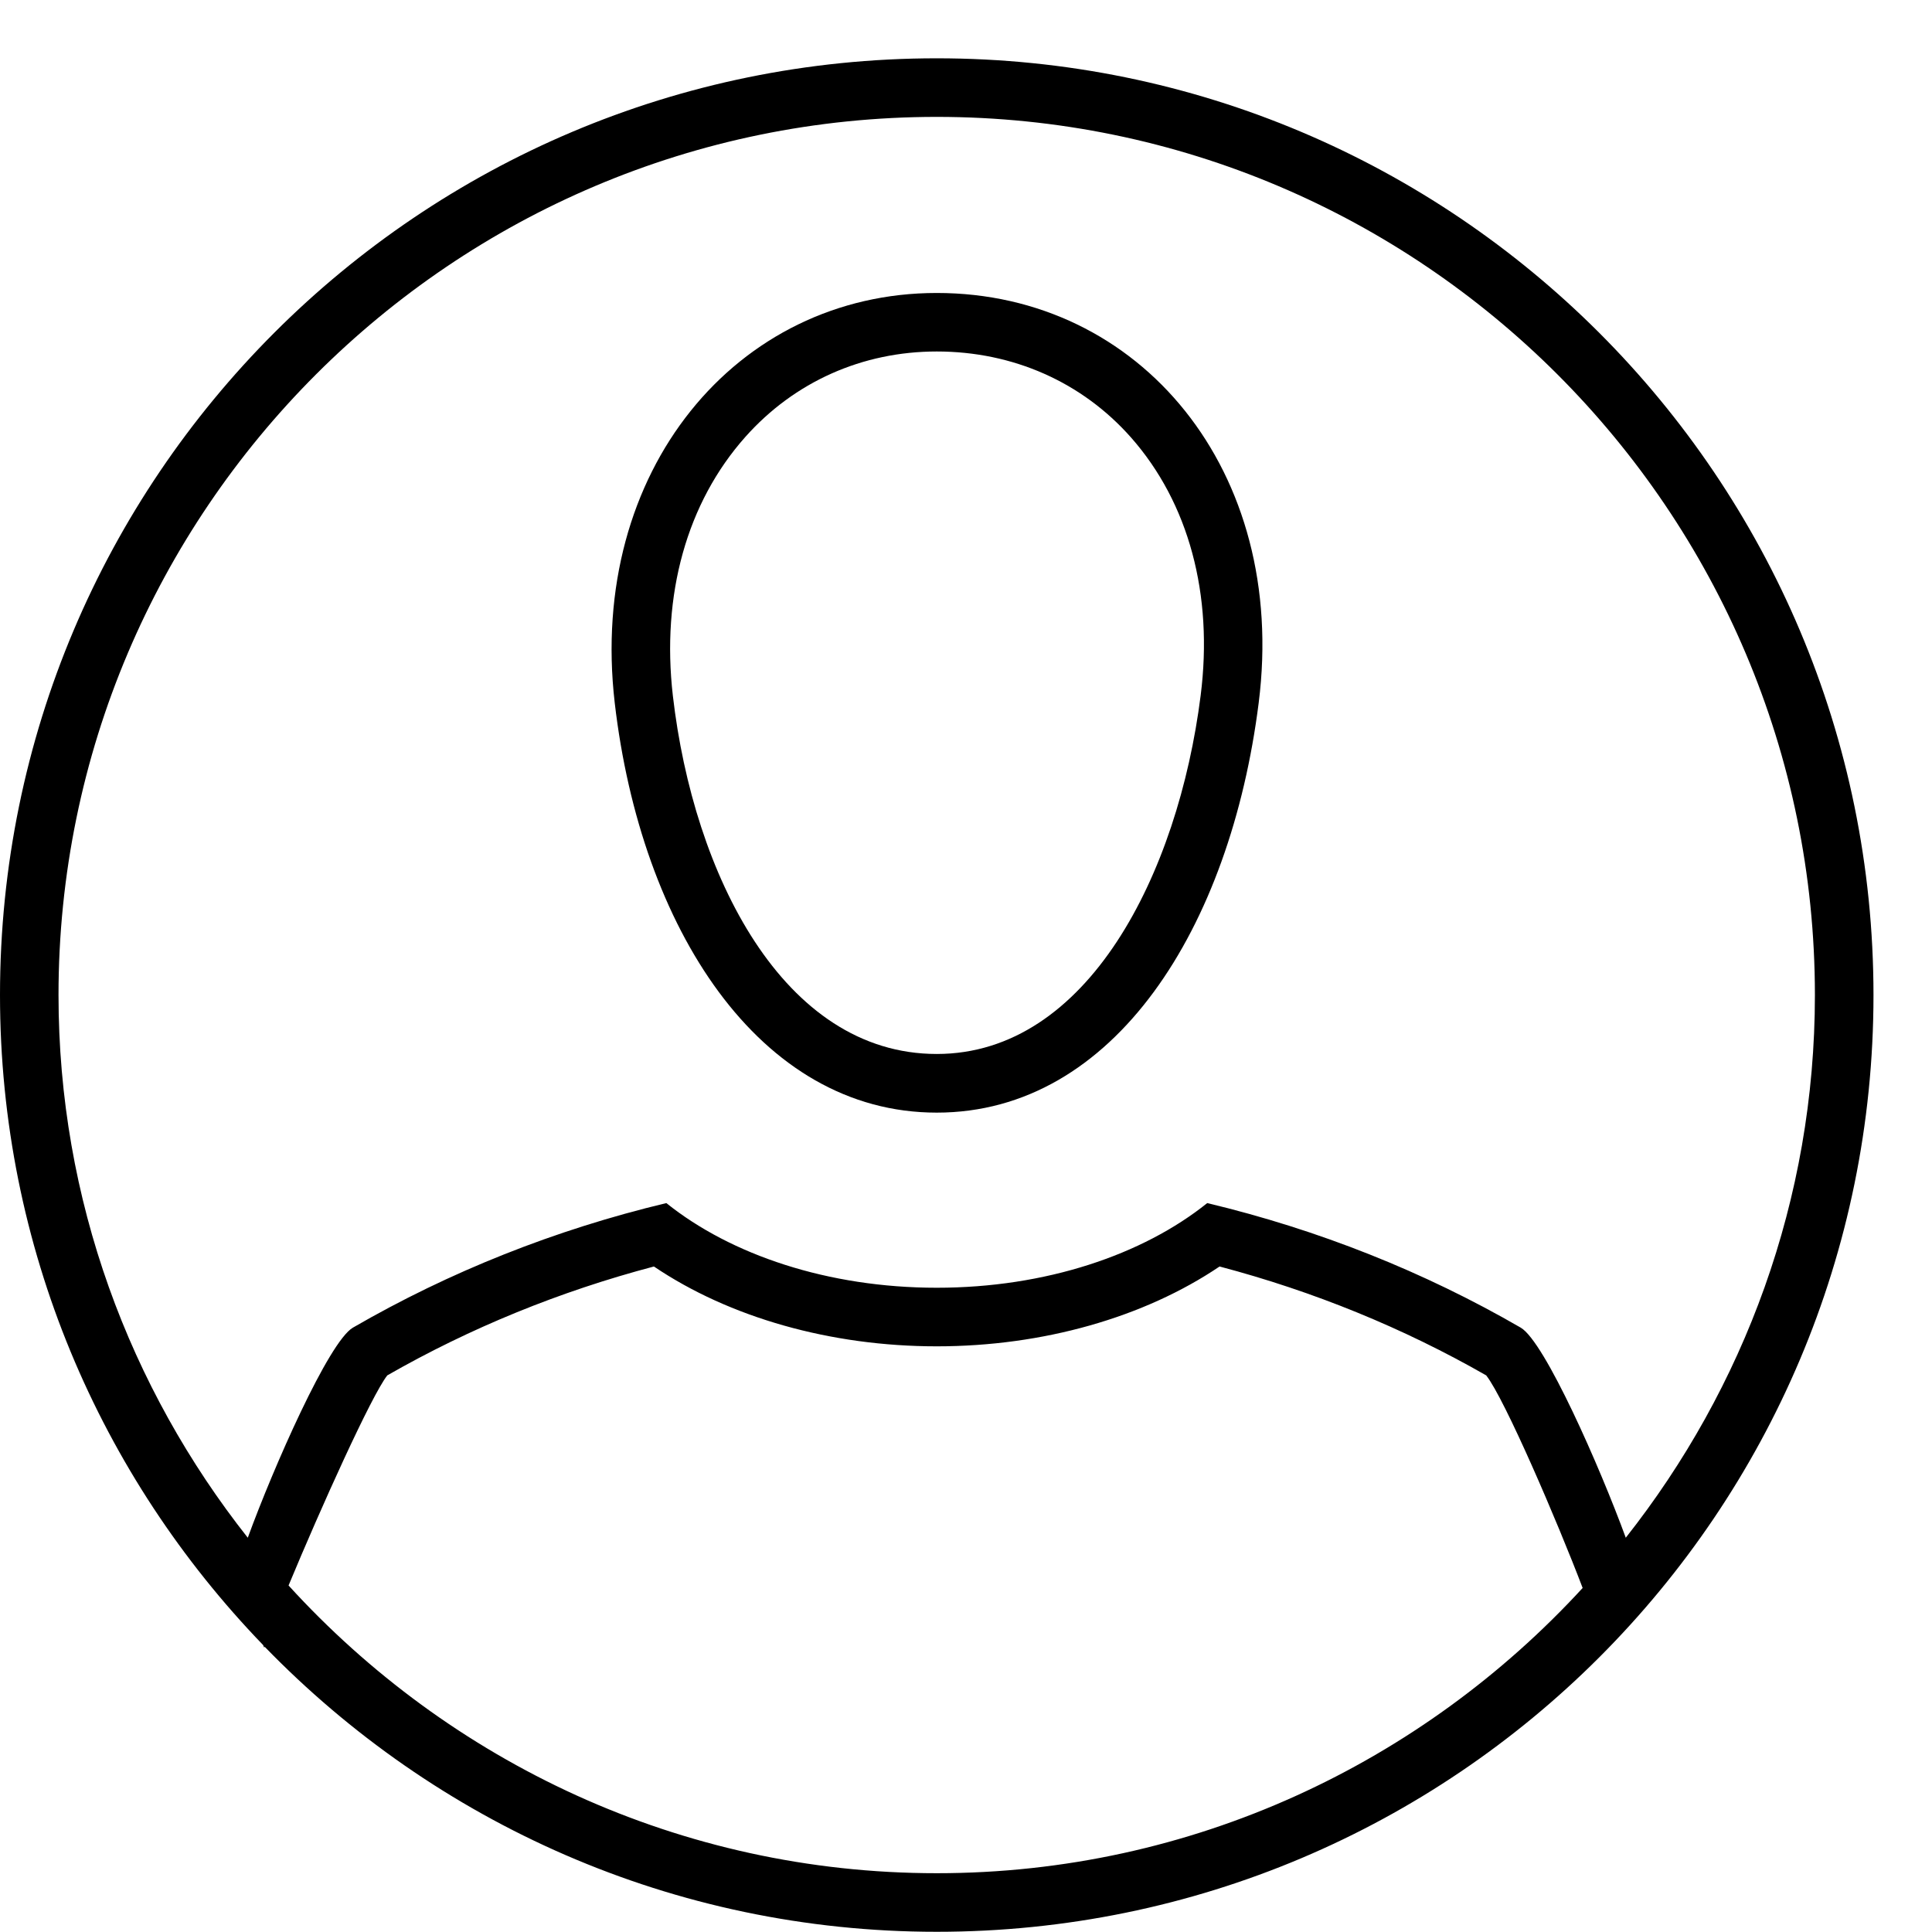
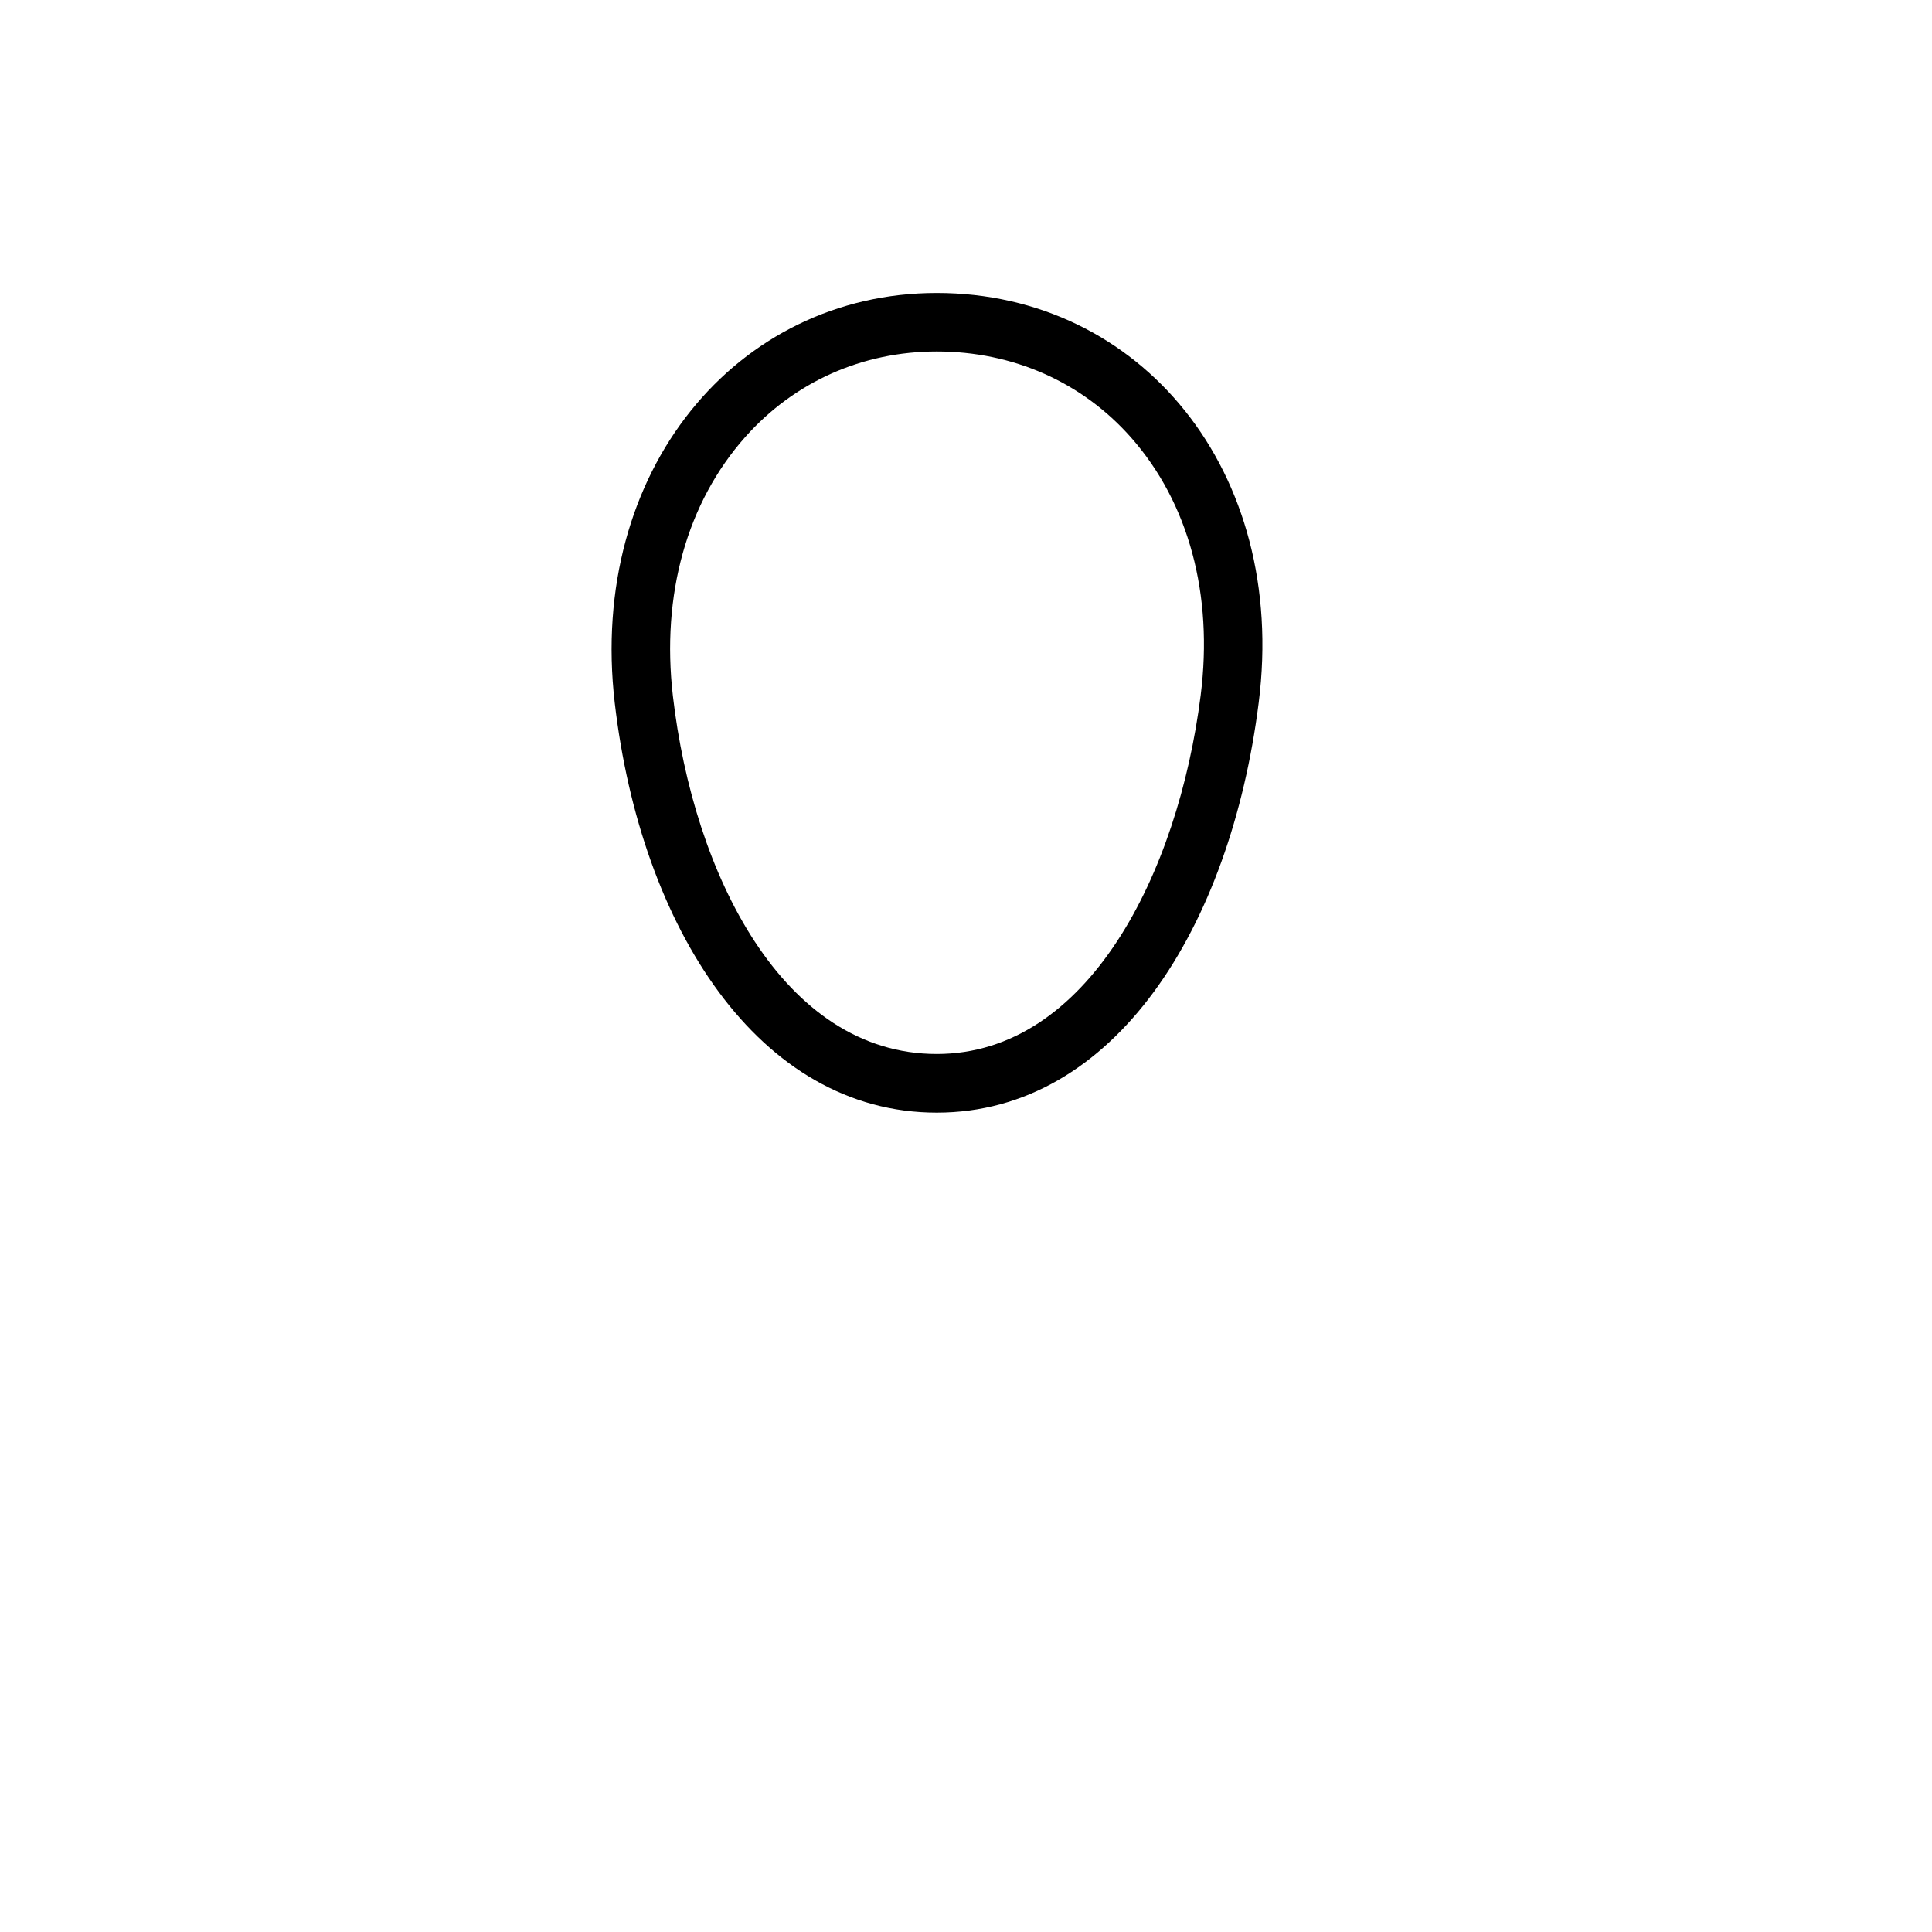
<svg xmlns="http://www.w3.org/2000/svg" width="28px" height="28px" viewBox="0 0 28 28" version="1.1">
  <title>Group</title>
  <desc>Created with Sketch.</desc>
  <defs />
  <g id="Navigation-Types" stroke="none" stroke-width="1" fill="none" fill-rule="evenodd">
    <g id="Banded-w/-Grid-Navigation-Alternate-Copy-2" transform="translate(-66, -124)" fill="#000000">
      <g id="Group-5" transform="translate(-3, 88)">
        <g id="ni-customer-line-32" transform="translate(69, 36)">
          <g id="Layer_1">
            <g id="Group">
-               <path d="M13.576,0.845 C6.078,0.845 0,6.923 0,14.421 C0,18.082 1.456,21.399 3.813,23.841 L3.83,23.879 C3.832,23.875 3.833,23.87 3.835,23.865 C6.303,26.41 9.752,27.997 13.576,27.997 C21.074,27.997 27.152,21.92 27.152,14.422 C27.152,6.924 21.074,0.845 13.576,0.845 L13.576,0.845 Z M13.576,1.694 C20.594,1.694 26.303,7.403 26.303,14.421 C26.303,17.391 25.273,20.118 23.562,22.286 C23.189,21.266 22.388,19.444 22.039,19.241 C20.639,18.431 19.11,17.822 17.496,17.436 C16.562,18.186 15.153,18.663 13.577,18.663 C12,18.663 10.592,18.186 9.657,17.436 C8.043,17.822 6.515,18.431 5.115,19.241 C4.765,19.444 3.963,21.266 3.591,22.286 C1.879,20.118 0.848,17.391 0.848,14.421 C0.848,7.403 6.558,1.694 13.576,1.694 L13.576,1.694 Z M13.576,27.148 C9.854,27.148 6.511,25.533 4.182,22.978 C4.649,21.853 5.384,20.224 5.613,19.933 C6.816,19.244 8.114,18.715 9.477,18.355 C10.571,19.094 12.038,19.512 13.576,19.512 C15.113,19.512 16.58,19.094 17.675,18.355 C19.037,18.715 20.335,19.244 21.539,19.933 C21.808,20.275 22.575,22.063 22.937,23.014 C20.609,25.548 17.279,27.148 13.576,27.148 L13.576,27.148 Z" id="Shape" />
              <path d="M13.576,16.125 C16.153,16.125 17.832,13.44 18.242,10.185 C18.667,6.827 16.528,4.246 13.576,4.246 C10.676,4.246 8.52,6.827 8.909,10.185 C9.287,13.443 10.998,16.125 13.576,16.125 L13.576,16.125 Z M10.804,6.33 C11.514,5.533 12.498,5.094 13.576,5.094 C14.682,5.094 15.683,5.538 16.393,6.342 C17.228,7.289 17.586,8.616 17.401,10.078 C17.074,12.665 15.765,15.275 13.576,15.275 C11.349,15.275 10.051,12.67 9.752,10.087 C9.582,8.617 9.955,7.283 10.804,6.33 L10.804,6.33 Z" id="Shape" />
            </g>
          </g>
        </g>
      </g>
    </g>
  </g>
</svg>